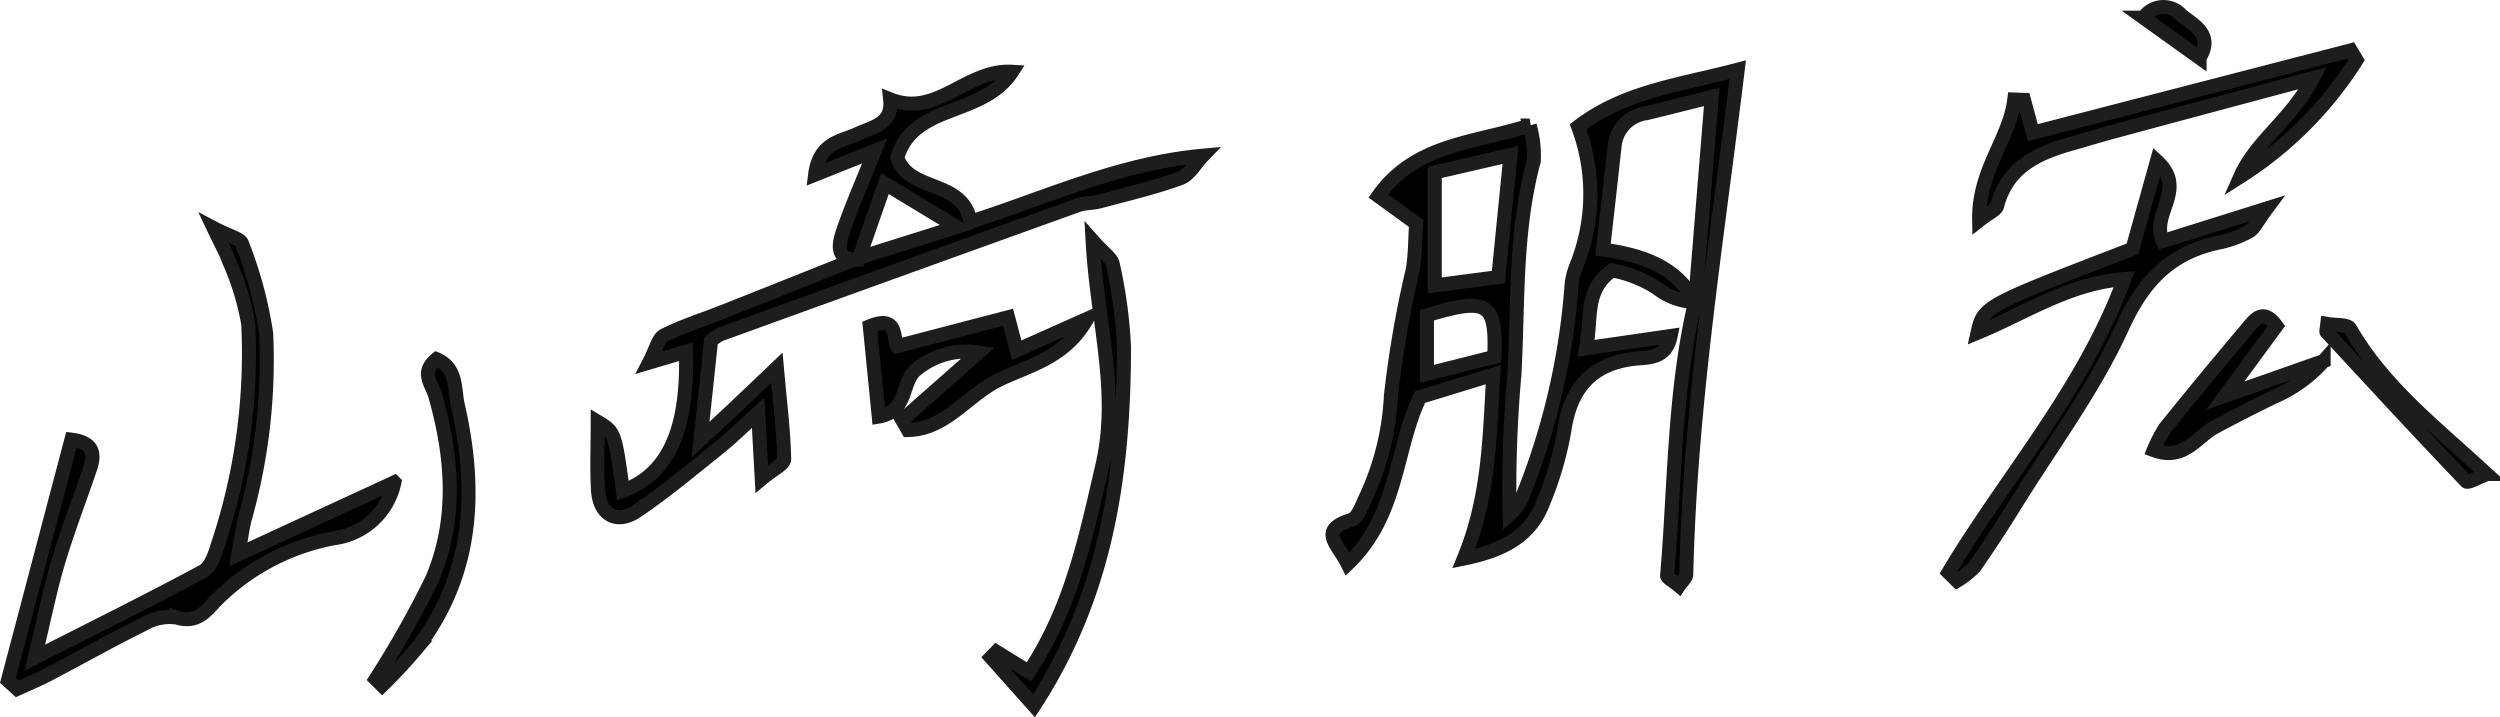
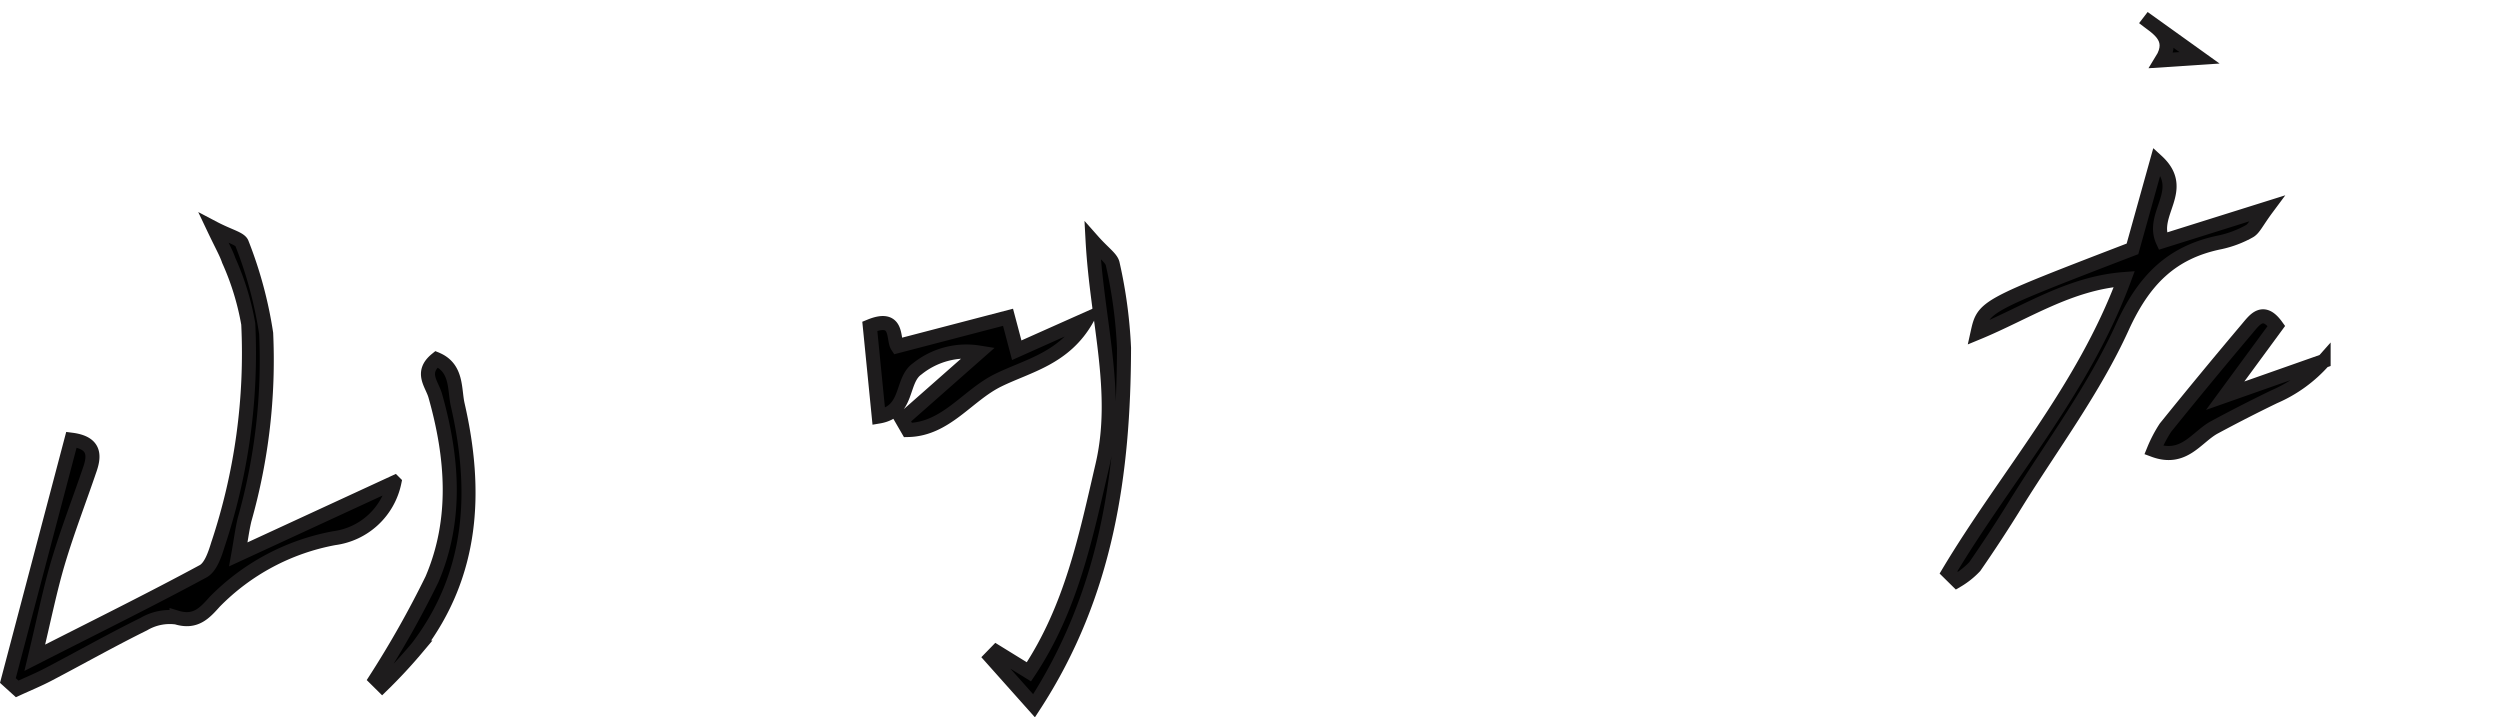
<svg xmlns="http://www.w3.org/2000/svg" width="133.372" height="38.268">
  <g data-name="グループ 884" stroke="#1e1c1d" stroke-width=".75">
-     <path data-name="パス 938" d="M90.438 16.112a3.42 3.42 0 0 1-2.023-.732 6.8 6.8 0 0 0-2.4-.957c-1.507 1.031-1.08 2.572-1.4 4.156l4.512-.653c-.216 1.076-.961 1.138-1.654 1.189-2.423.178-3.67 1.46-4.02 3.867a18.153 18.153 0 0 1-1.147 3.889c-.677 1.739-2.117 2.5-4.211 2.927 1.363-3.319 1.37-6.508 1.571-9.813l-3.907 1.2c-1.336 2.748-1.143 6.314-3.86 8.9-.526-1.071-1.612-1.786.181-2.345.332-.1.551-.705.739-1.115a14.452 14.452 0 0 0 1.384-5.492 56.043 56.043 0 0 1 1.169-6.75c.132-.777.119-1.578.178-2.461l-2.02-1.467c1.986-2.787 5.052-2.8 8.075-3.758a5.746 5.746 0 0 1 .22 1.884c-1.012 3.745-.826 7.585-1.034 11.4a68.124 68.124 0 0 0-.257 7.466 2.949 2.949 0 0 0 .594-.733 37.452 37.452 0 0 0 2.7-11.325 3.781 3.781 0 0 1 .246-1.151 10.239 10.239 0 0 0 .119-7.478c2.457-1.884 5.384-2.219 8.512-3.04-1.113 9.126-2.542 17.963-2.745 26.913 0 .2-.24.388-.391.617-.31-.262-.639-.419-.629-.548.414-4.87.357-9.789 1.489-14.585L91.32 5.17c-1.35.337-2.419.61-3.493.869a1.94 1.94 0 0 0-1.69 1.751c-.2 1.8-.4 3.6-.62 5.522 2.165.311 3.935.928 4.921 2.8Zm-13.895-.884 3.39-.445.651-6.519-4.041.933Zm-.418 1.589v3.129l3.591-.907c.126-2.912-.352-3.198-3.591-2.222Z" />
-     <path data-name="パス 939" d="M45.793 13.86c-1.207.046-1.061-.8-.837-1.466.45-1.342 1.028-2.64 1.71-4.348l-3.179 1.271c.219-1.73 1.4-1.772 2.238-2.163s1.908-.524 1.764-1.854c2.5 1 4.052-1.613 6.5-1.47-1.576 2.42-5.263 1.657-6.124 4.587.658 1.872 3.524 1.138 3.907 3.417 4.052-1.3 7.941-3.122 12.4-3.528-.4.413-.719 1.027-1.2 1.2-1.4.51-2.867.852-4.313 1.24-.373.1-.787.07-1.146.2q-9.561 3.435-19.11 6.9a2.5 2.5 0 0 0-.471.337l-.561 5.278c.757-.706 1.328-1.234 1.894-1.768.6-.567 1.2-1.14 2.18-2.075.177 1.977.359 3.427.388 4.88.006.268-.607.549-1.194 1.041l-.194-3.519c-.873.787-1.47 1.381-2.123 1.9-1.426 1.141-2.83 2.32-4.34 3.341-1.088.735-2 .2-2.079-1.113-.068-1.154-.015-2.316-.015-3.646.913.548.913.548 1.341 3.68 2.4-.87 3.492-3.23 3.364-7.42l-1.964.581c.367-.7.477-1.284.8-1.45.987-.5 2.06-.831 3.094-1.241q3.6-1.426 7.2-2.866l5.316-1.675-3.828-2.319Z" />
    <path data-name="パス 940" d="m.421 36.304 3.39-12.847c1.206.154 1.255.781.992 1.555-.564 1.661-1.2 3.3-1.7 4.977-.446 1.5-.75 3.039-1.246 5.1 3.36-1.709 6.2-3.11 8.981-4.613.4-.217.627-.9.785-1.413a32.264 32.264 0 0 0 1.621-11.781 14.211 14.211 0 0 0-1.04-3.388c-.14-.412-.368-.8-.808-1.727.851.447 1.427.558 1.514.827a22.119 22.119 0 0 1 1.289 4.79 31.176 31.176 0 0 1-1.151 9.936c-.125.519-.191 1.051-.334 1.855l8.326-3.843a3.782 3.782 0 0 1-3.207 2.978 11.978 11.978 0 0 0-6.383 3.4c-.537.6-1.023 1.14-2.03.832a2.721 2.721 0 0 0-1.749.354c-1.716.847-3.385 1.79-5.081 2.679-.544.286-1.115.52-1.674.777Z" />
    <path data-name="パス 941" d="M103.949 30.538c3.083-5.156 7.179-9.722 9.379-15.651-2.934.221-5.242 1.8-7.827 2.866.315-1.42.315-1.42 8.264-4.477l1.306-4.681c1.664 1.528-.372 2.794.31 4.269l5.548-1.742c-.536.722-.675 1.076-.931 1.216a5.61 5.61 0 0 1-1.56.588c-2.611.529-4.078 2.034-5.217 4.533-1.5 3.3-3.727 6.274-5.655 9.379a73.76 73.76 0 0 1-2.214 3.388 4.283 4.283 0 0 1-.952.757Z" />
-     <path data-name="パス 942" d="M125.718 3.205a20.027 20.027 0 0 1-6.2 6.216c.845-1.908 2.731-3.054 3.879-5.257-3.808 1.02-7.307 1.955-10.8 2.9-.689.185-1.37.4-2.057.592-1.827.513-3.456 1.244-3.994 3.326-.057.219-.423.357-.96.78-.057-2.668 1.619-4.329 1.876-6.451l.513.019.471 1.749 16.964-4.391Z" />
    <path data-name="パス 943" d="m48.129 22.405 4.083-3.6a4.18 4.18 0 0 0-3.282.874c-.884.62-.434 2.271-2.049 2.542l-.478-4.815c1.552-.637 1.216.679 1.469 1.062l5.905-1.541c.2.75.31 1.172.465 1.758 1.147-.513 2.273-1.015 3.751-1.674-1.188 2.116-3.151 2.49-4.747 3.276-1.642.808-2.782 2.615-4.807 2.654Z" />
    <path data-name="パス 944" d="m53.157 34.772 1.734 1.069c2.268-3.407 3.031-7.19 3.92-11.009.913-3.92-.284-7.64-.522-11.993.6.677 1.019.934 1.076 1.257a25.255 25.255 0 0 1 .6 4.471c-.018 6.647-.9 13.1-4.8 19.085l-2.3-2.58Z" />
    <path data-name="パス 945" d="m118.711 21.11 5.251-1.85a7.46 7.46 0 0 1-2.643 1.91 83.663 83.663 0 0 0-3.171 1.621c-.975.521-1.628 1.824-3.249 1.221a7.067 7.067 0 0 1 .628-1.2q2.158-2.675 4.375-5.3c.393-.466.835-1.1 1.541-.123Z" />
    <path data-name="パス 946" d="M20.044 36.228a52.924 52.924 0 0 0 3-5.319c1.367-3.192 1.106-6.513.178-9.794-.178-.633-.815-1.238.065-1.951 1.119.468.945 1.611 1.131 2.425 1.052 4.593.846 9.027-2.152 12.957a27.529 27.529 0 0 1-1.878 2.023Z" />
-     <path data-name="パス 947" d="M132.671 25.286c-.488.186-1.007.5-1.1.4-2.512-2.631-4.981-5.3-7.451-7.974-.036-.039.011-.154.04-.427.424.074 1.076.008 1.209.24 1.783 3.097 4.566 5.25 7.302 7.761Z" />
-     <path data-name="パス 948" d="m117.342 3.085-2.986-2.14a1.274 1.274 0 0 1 2.02-.133c.642.525 1.74 1.027.966 2.273Z" />
+     <path data-name="パス 948" d="m117.342 3.085-2.986-2.14c.642.525 1.74 1.027.966 2.273Z" />
  </g>
</svg>